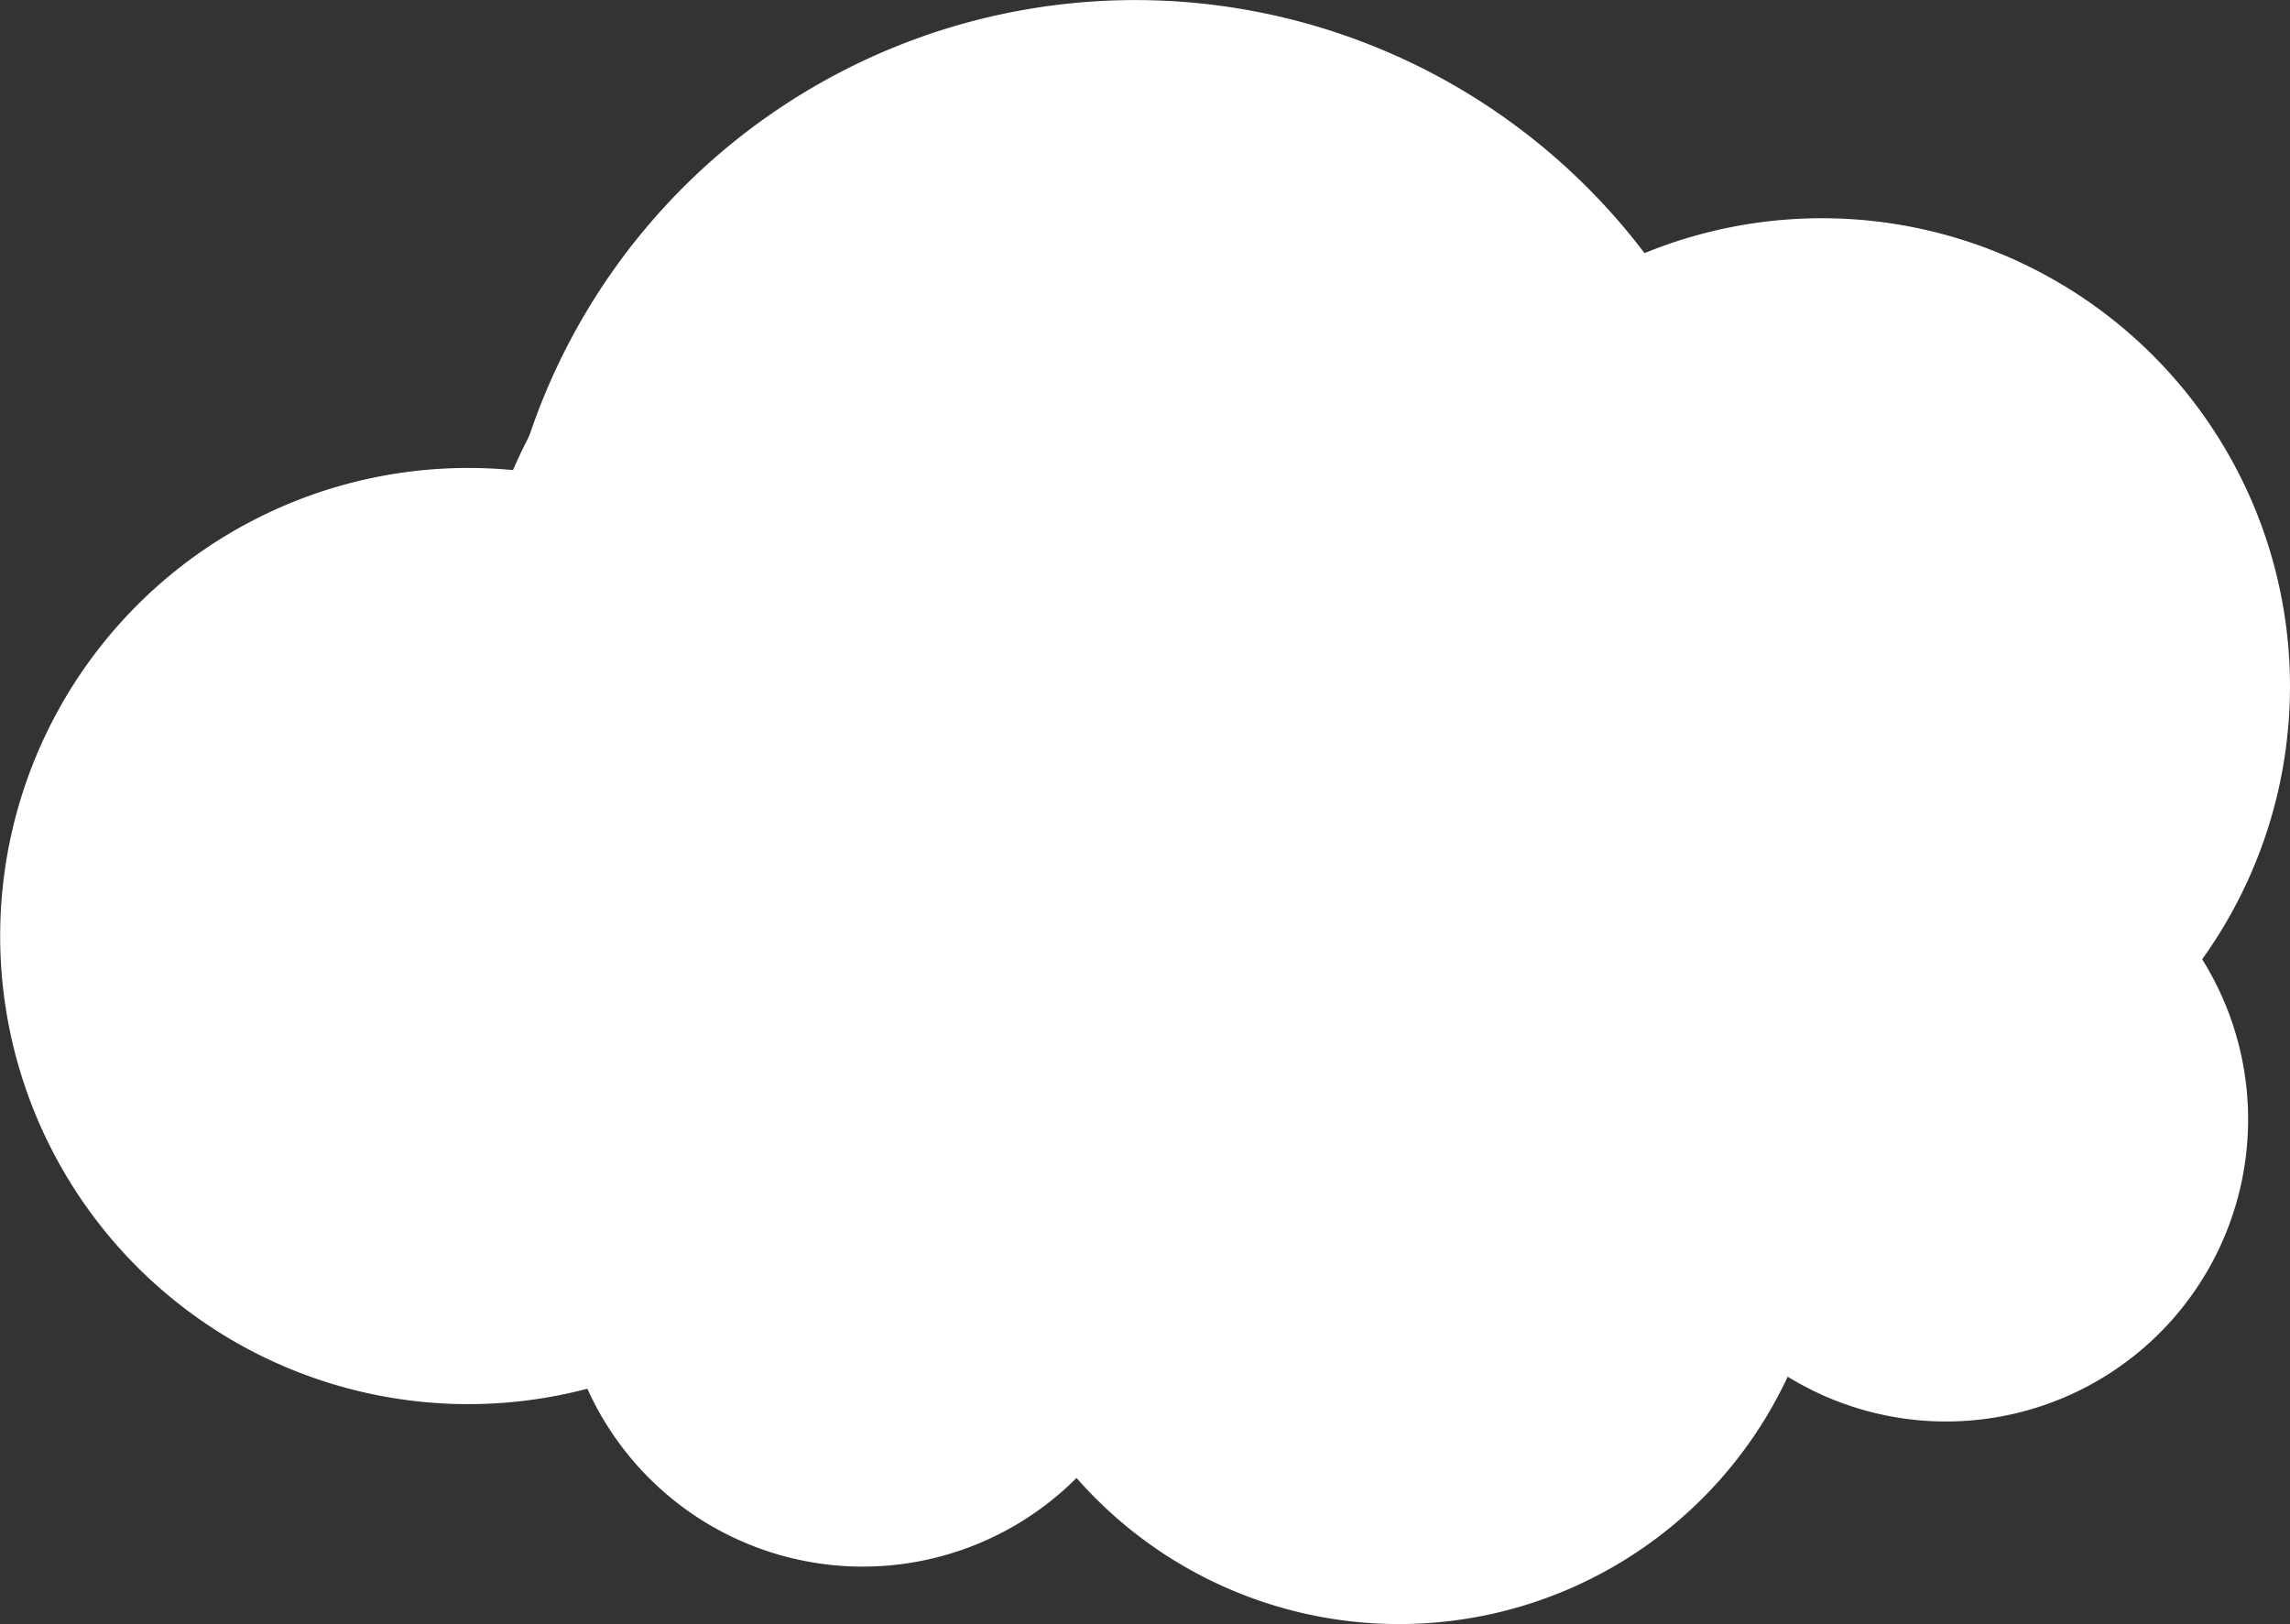
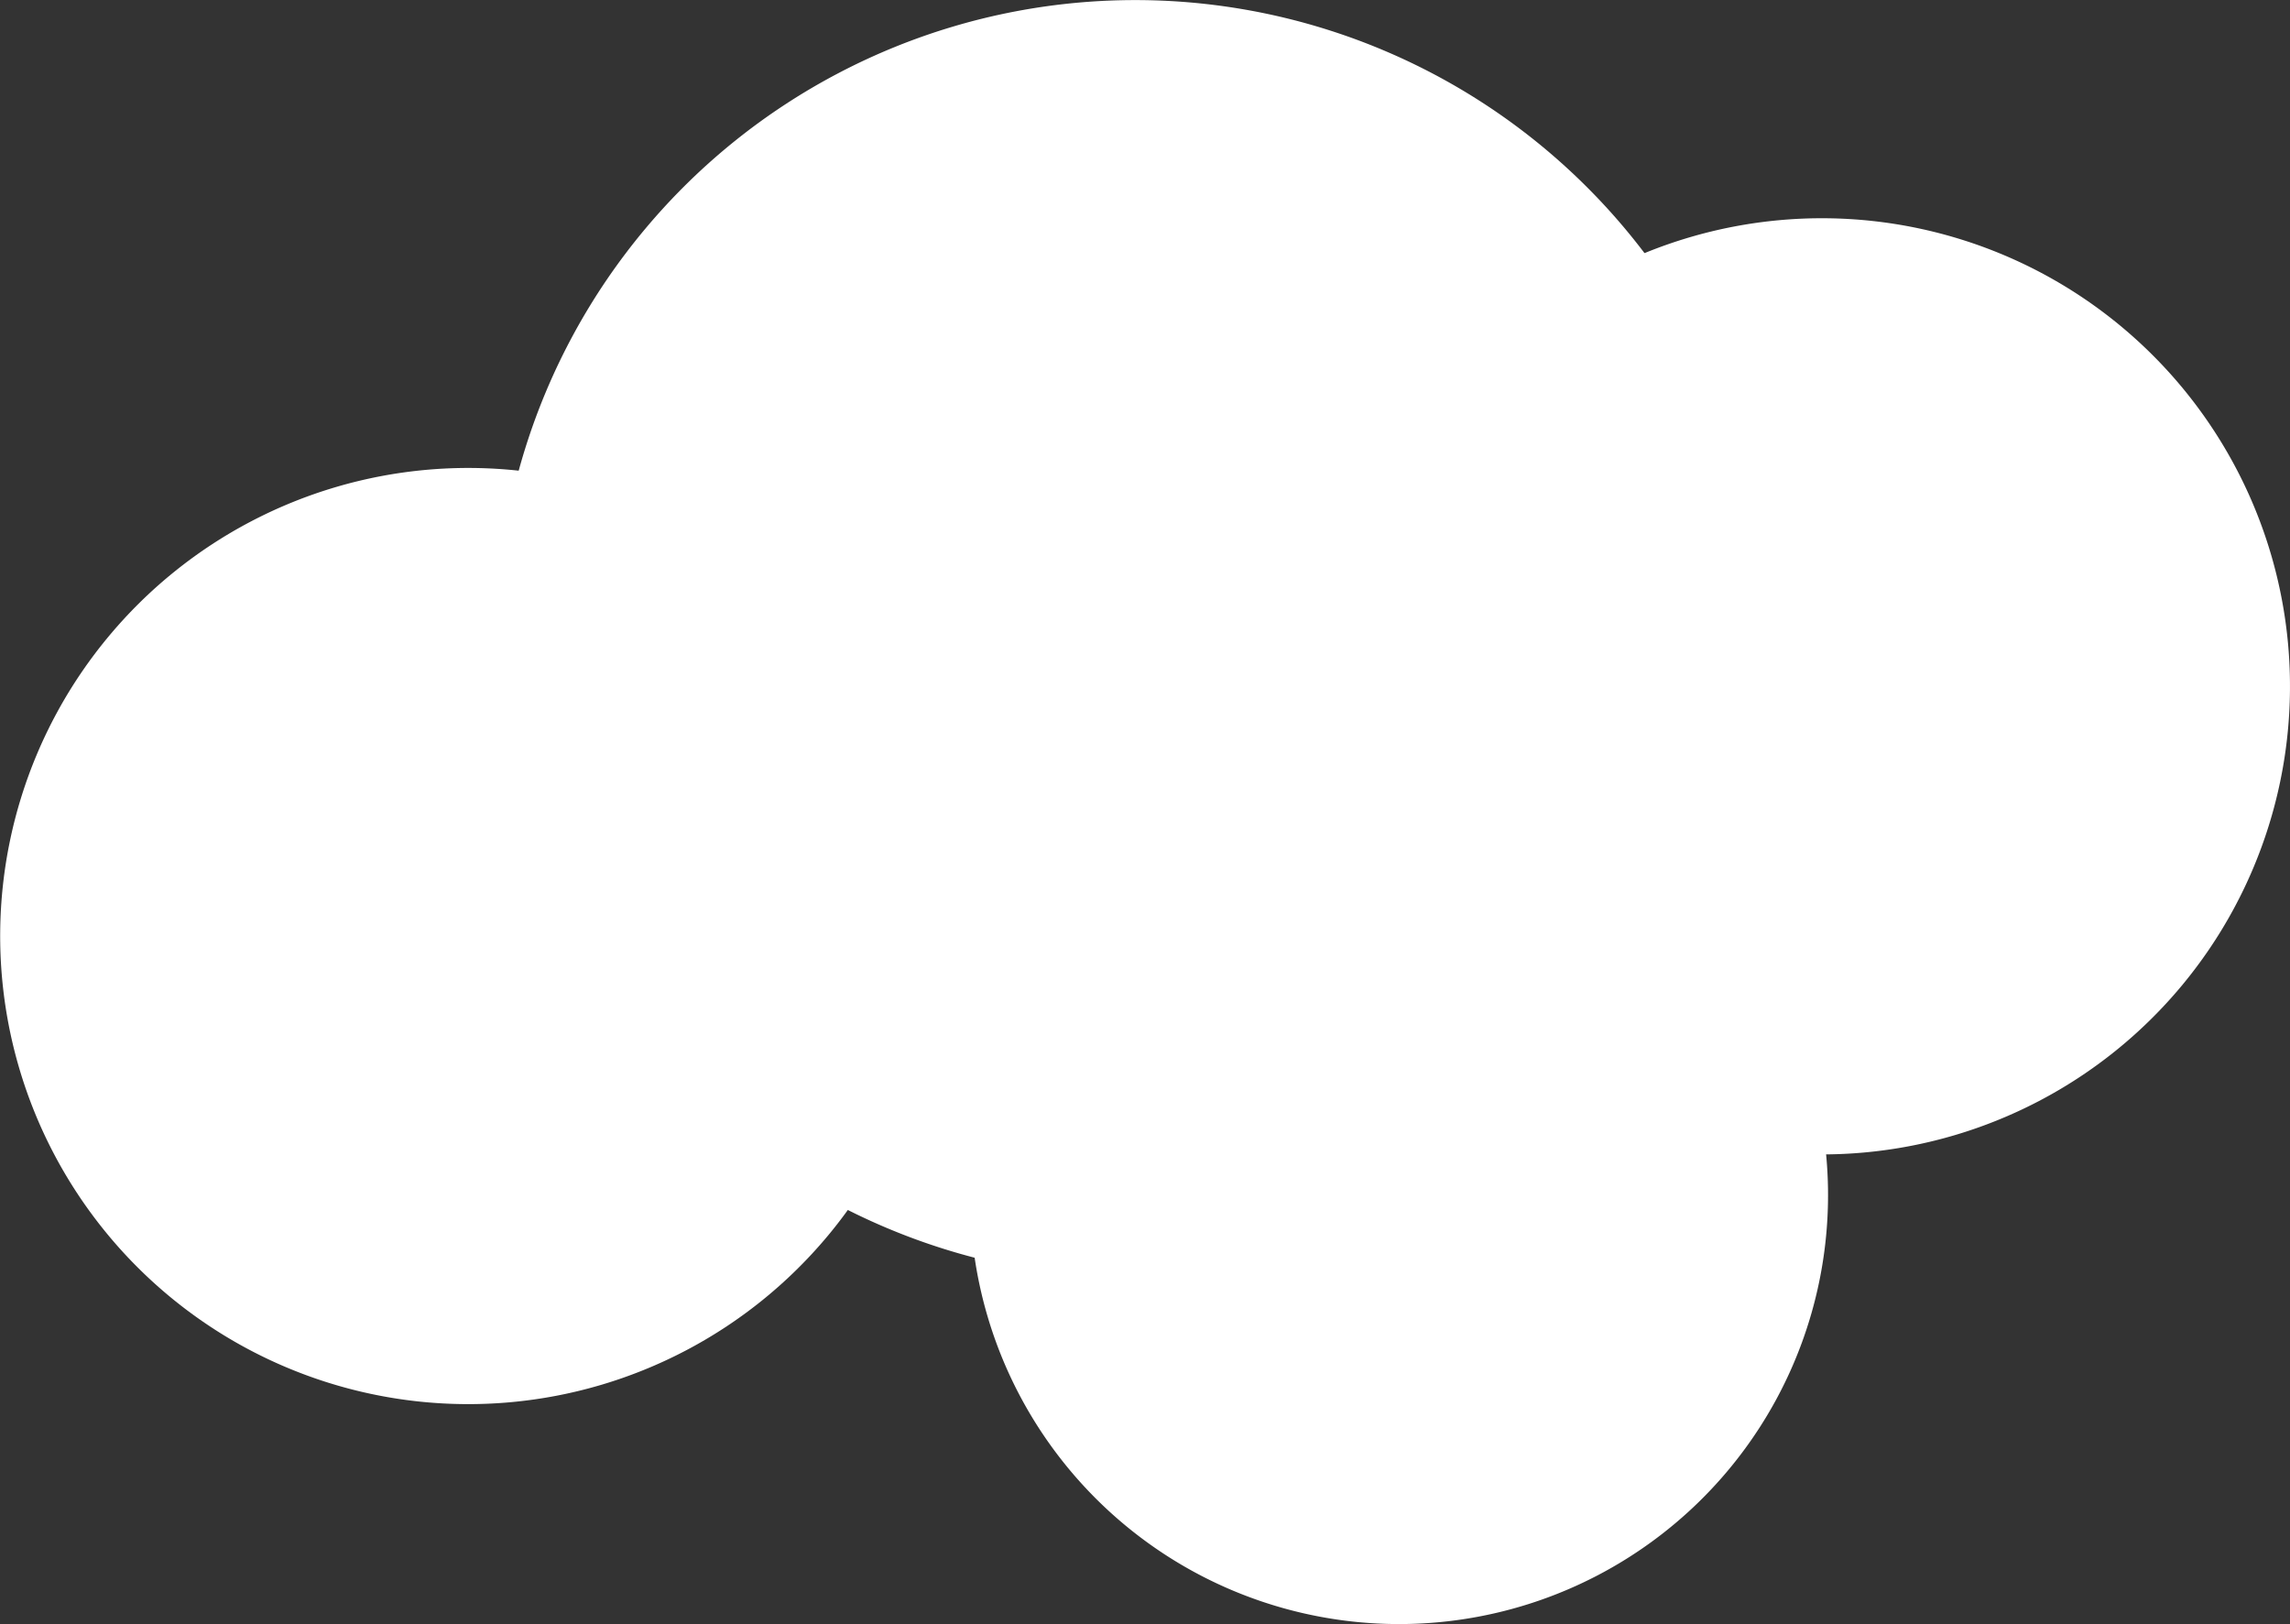
<svg xmlns="http://www.w3.org/2000/svg" width="48.95" height="34.716" viewBox="0 0 48.95 34.716">
  <rect x="0" y="0" width="48.95" height="34.716" fill="#333333" stroke="none" />
  <g transform="translate(-1117.121 -995.04)">
    <path d="M1641.883,53.349a13.661,13.661,0,1,1-14.823-12.391,13.661,13.661,0,0,1,14.823,12.391" transform="translate(-486.89 954.138)" fill="#fff" />
    <path d="M1664.48,57.623a10.006,10.006,0,1,1-10.858-9.076,10.007,10.007,0,0,1,10.858,9.076" transform="translate(-498.449 951.198)" fill="#fff" />
    <path d="M1617.3,66.327a10.006,10.006,0,1,1-10.858-9.076,10.007,10.007,0,0,1,10.858,9.076" transform="translate(-480.203 947.832)" fill="#fff" />
-     <path d="M1613.688,58.539a11.6,11.6,0,1,0,10.524-12.59,11.6,11.6,0,0,0-10.524,12.59" transform="translate(-486.514 952.204)" fill="#fff" />
    <path d="M1649.438,75.958a9.17,9.17,0,1,1-9.949-8.317,9.17,9.17,0,0,1,9.949,8.317" transform="translate(-493.278 943.812)" fill="#fff" />
-     <path d="M1667.513,75.273a6.457,6.457,0,1,1-7.006-5.856,6.457,6.457,0,0,1,7.006,5.856" transform="translate(-502.363 943.121)" fill="#fff" />
-     <path d="M1629.755,80.33a6.457,6.457,0,1,1-7.005-5.856,6.457,6.457,0,0,1,7.005,5.856" transform="translate(-487.761 941.166)" fill="#fff" />
  </g>
</svg>